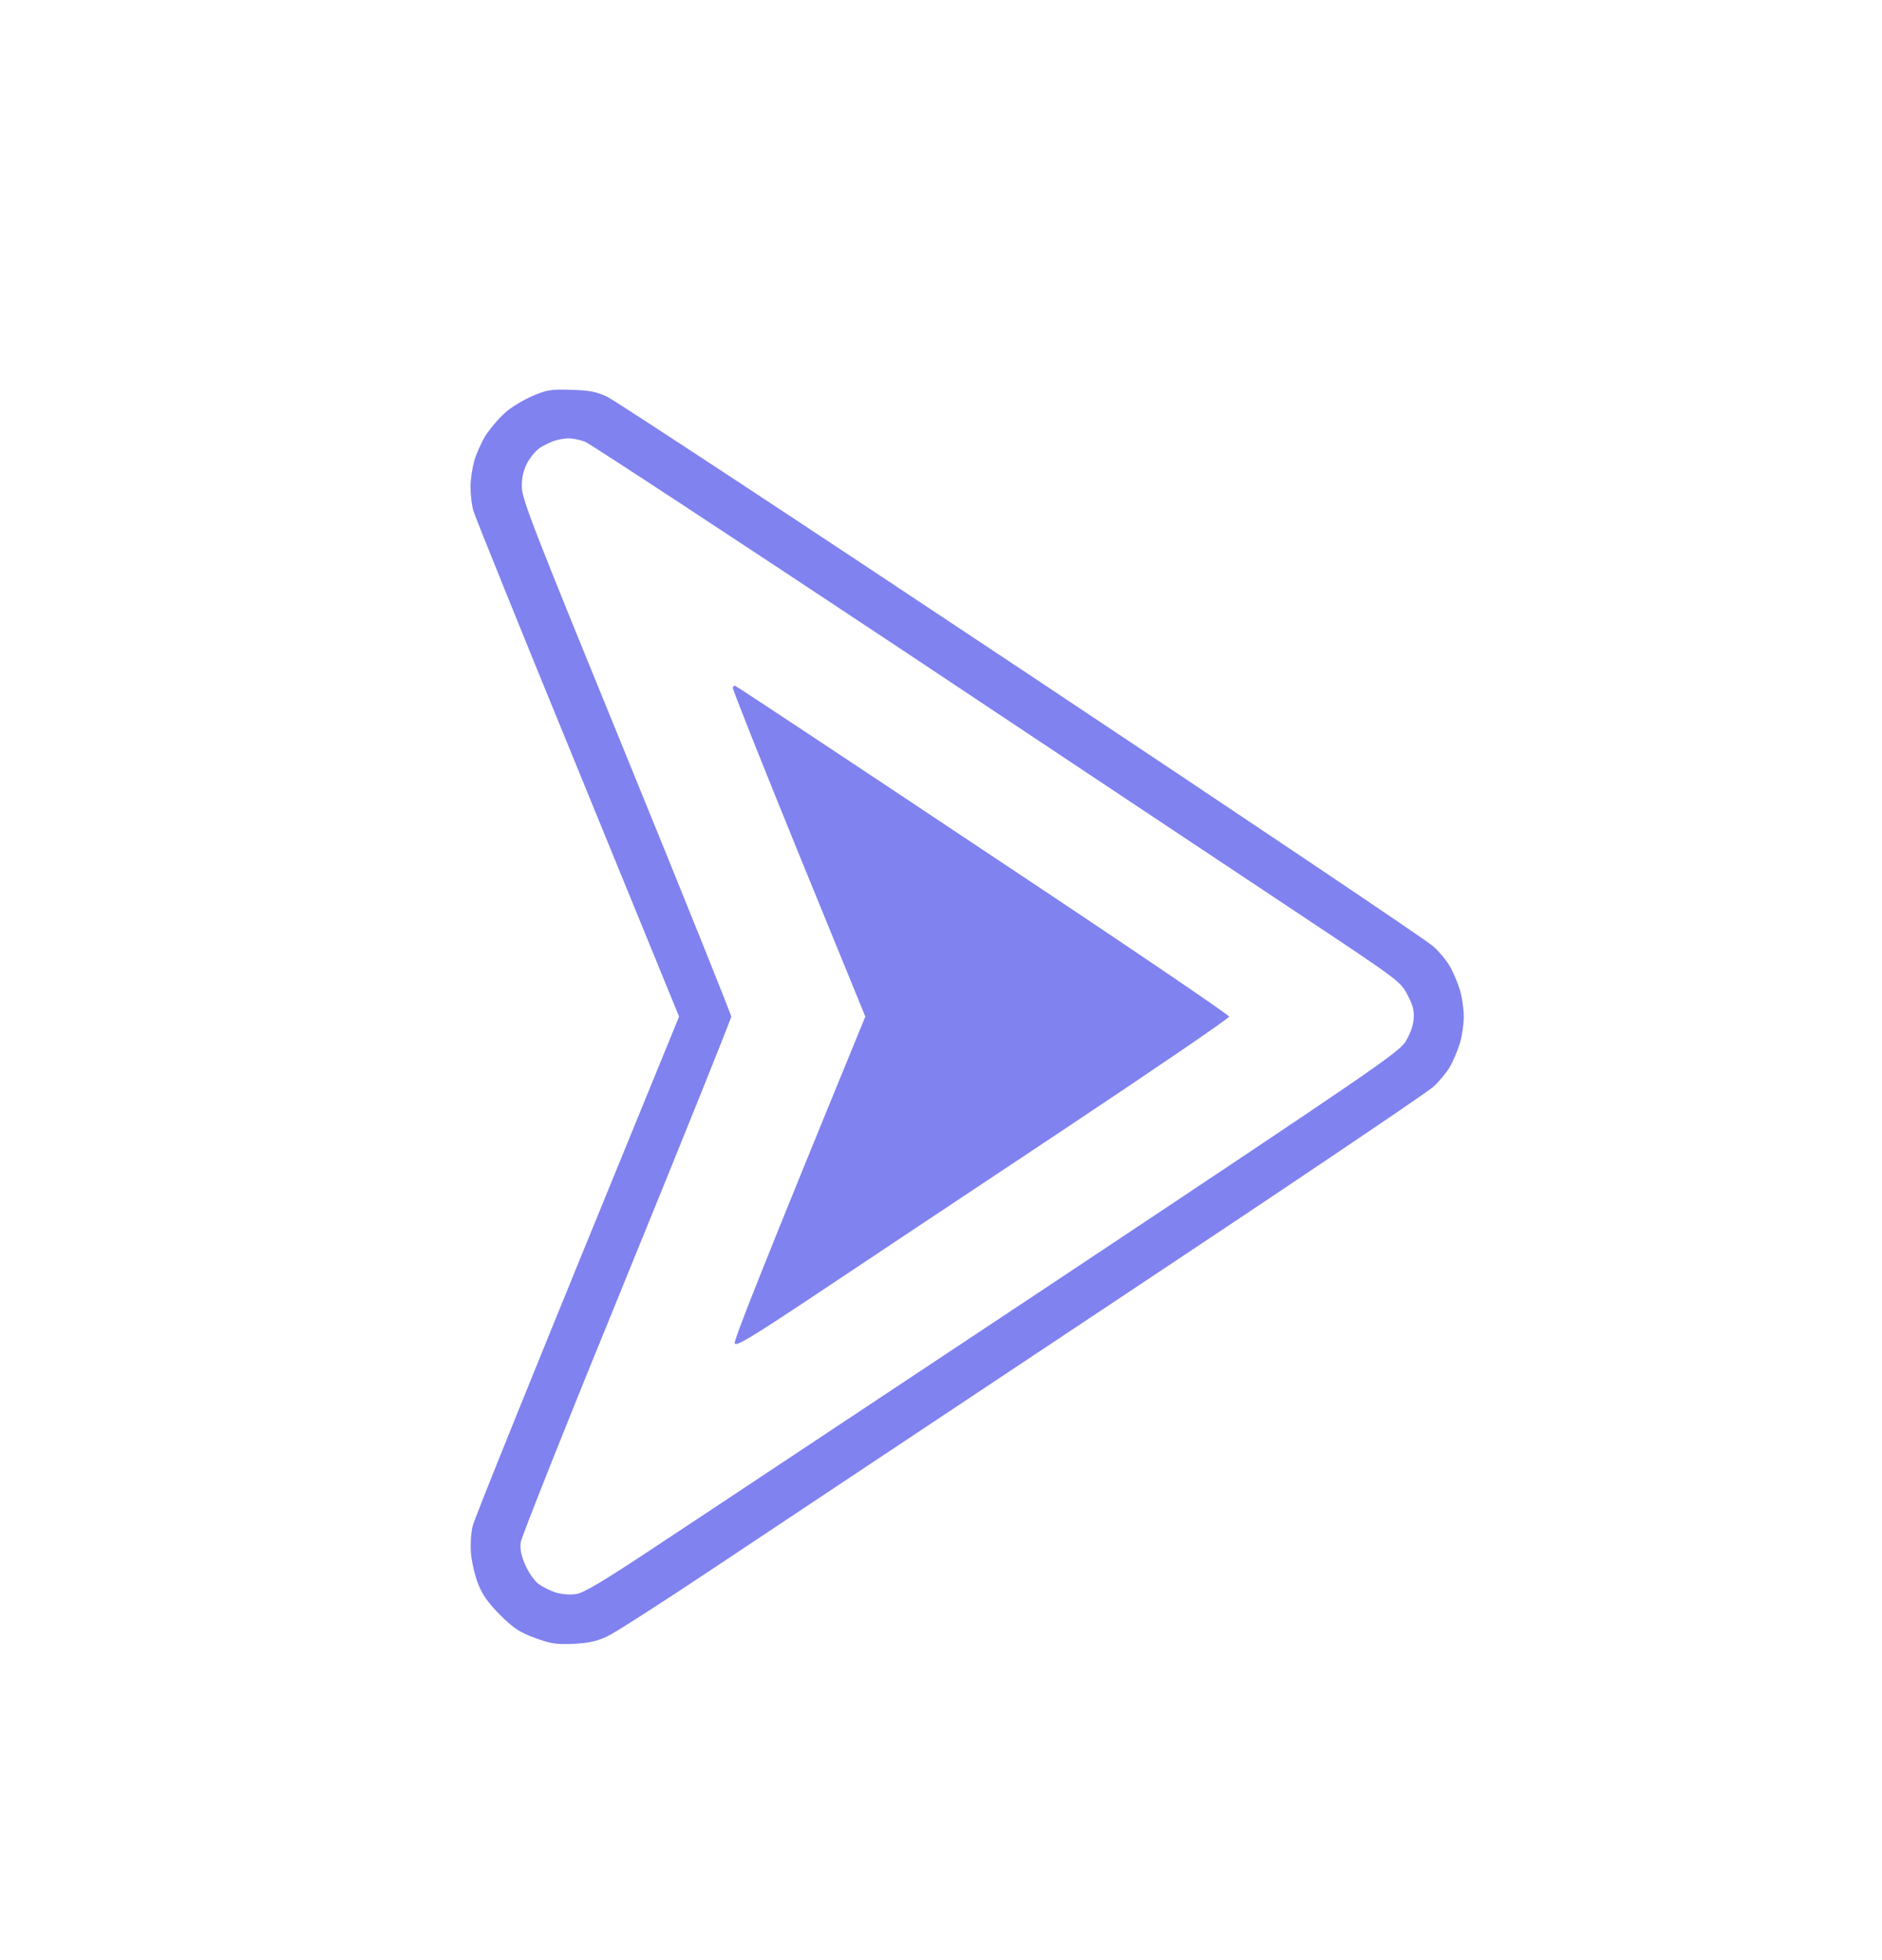
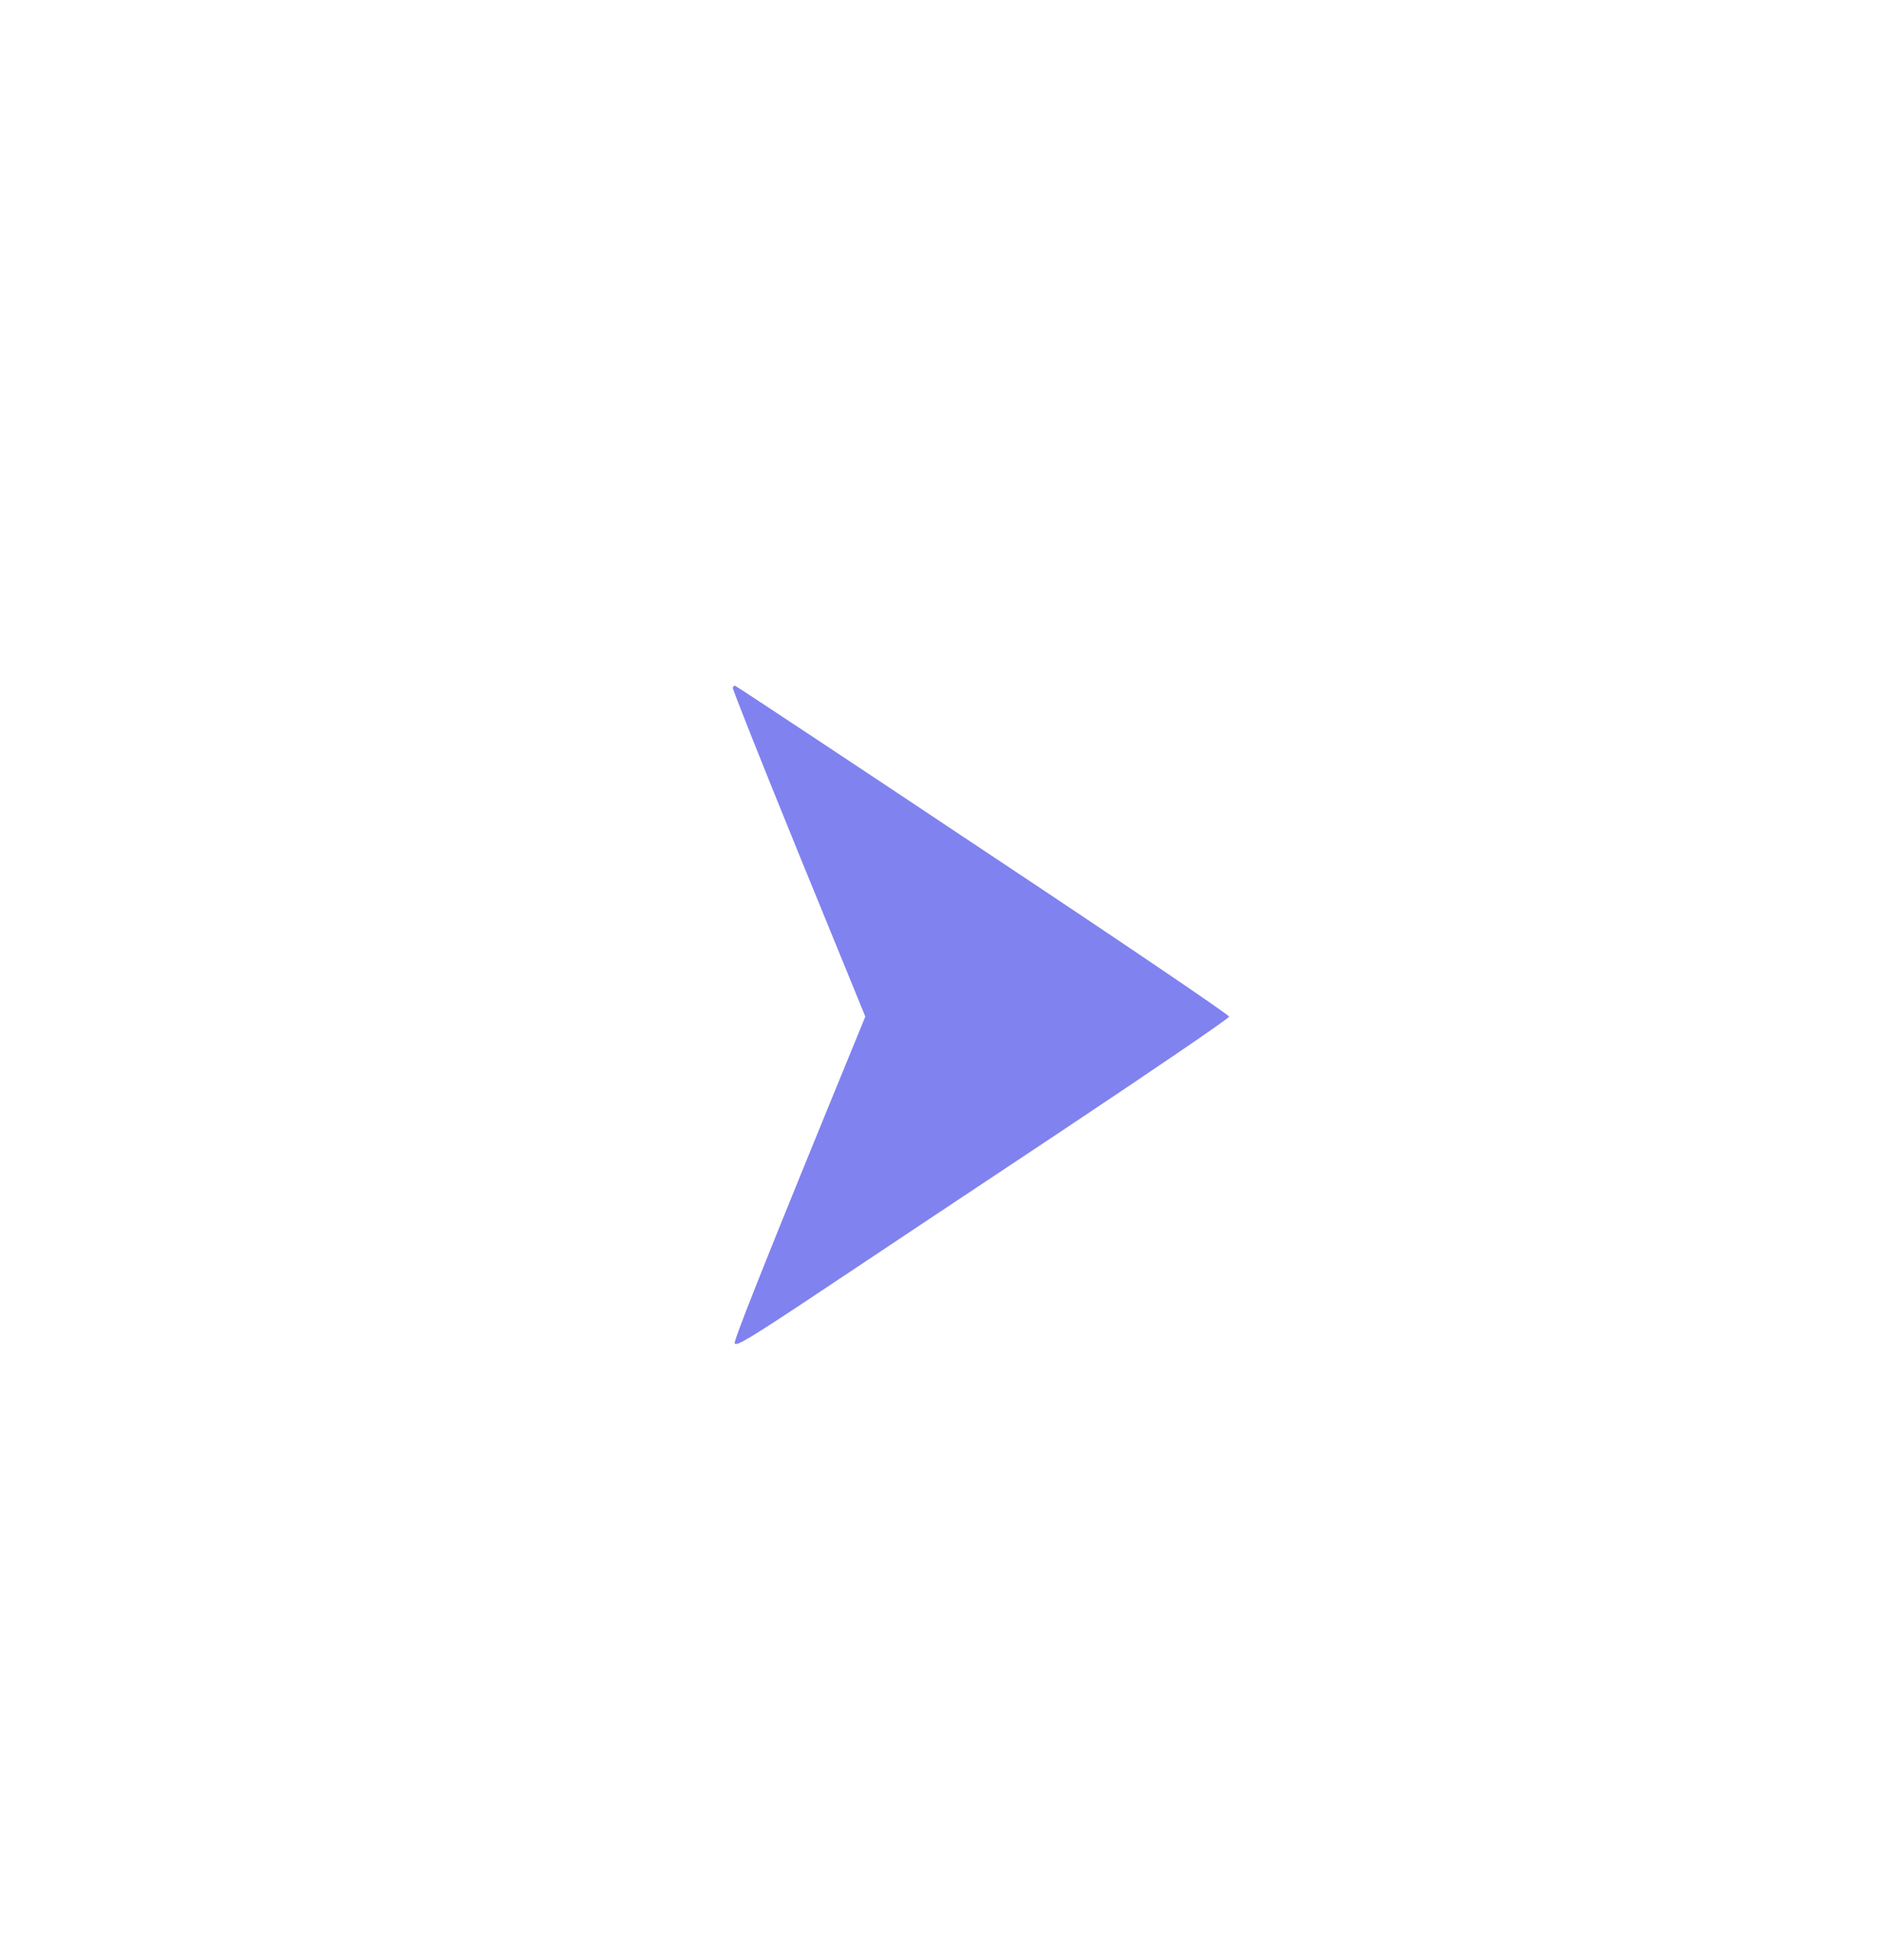
<svg xmlns="http://www.w3.org/2000/svg" width="24" height="25" viewBox="0 0 24 25" fill="none">
-   <path fill-rule="evenodd" clip-rule="evenodd" d="M7.282 4.972C7.511 4.978 7.602 4.994 7.742 5.06C7.837 5.103 10.218 6.67 13.03 8.542C15.842 10.412 18.204 12 18.28 12.072C18.356 12.14 18.451 12.256 18.489 12.325C18.53 12.394 18.587 12.528 18.616 12.622C18.645 12.716 18.667 12.872 18.667 12.966C18.667 13.06 18.645 13.216 18.616 13.31C18.587 13.403 18.53 13.538 18.489 13.607C18.451 13.675 18.356 13.791 18.28 13.86C18.204 13.932 16.349 15.182 14.154 16.639C11.96 18.099 9.658 19.628 9.04 20.041C8.422 20.453 7.837 20.828 7.742 20.872C7.615 20.932 7.501 20.957 7.314 20.966C7.096 20.975 7.029 20.966 6.823 20.891C6.627 20.819 6.551 20.769 6.377 20.597C6.225 20.444 6.152 20.341 6.098 20.203C6.057 20.1 6.016 19.925 6.006 19.812C5.997 19.7 6.006 19.544 6.029 19.459C6.048 19.378 6.646 17.884 8.66 12.966L7.365 9.799C6.652 8.061 6.054 6.579 6.035 6.51C6.016 6.441 6 6.307 6 6.213C6 6.119 6.022 5.963 6.051 5.869C6.079 5.775 6.146 5.628 6.199 5.544C6.256 5.46 6.364 5.331 6.443 5.263C6.522 5.191 6.681 5.097 6.792 5.05C6.972 4.972 7.032 4.963 7.282 4.972ZM6.88 5.716C6.83 5.75 6.76 5.835 6.722 5.907C6.675 6.001 6.652 6.094 6.655 6.213C6.655 6.366 6.808 6.754 7.992 9.652C8.726 11.45 9.325 12.941 9.325 12.966C9.325 12.991 8.726 14.482 7.992 16.28C7.257 18.077 6.649 19.603 6.64 19.672C6.63 19.762 6.646 19.844 6.703 19.969C6.744 20.062 6.82 20.172 6.874 20.206C6.925 20.244 7.023 20.291 7.093 20.313C7.162 20.334 7.276 20.344 7.346 20.331C7.441 20.319 7.697 20.166 8.343 19.737C8.822 19.422 11.152 17.874 13.521 16.302C17.479 13.669 17.834 13.425 17.922 13.288C17.98 13.194 18.021 13.085 18.027 12.997C18.037 12.891 18.017 12.816 17.948 12.688C17.862 12.519 17.834 12.5 16.608 11.684C15.921 11.228 13.603 9.686 11.463 8.261C9.319 6.838 7.517 5.654 7.457 5.632C7.396 5.61 7.305 5.591 7.251 5.591C7.197 5.591 7.115 5.607 7.061 5.625C7.007 5.644 6.928 5.685 6.877 5.716H6.88Z" fill="#8082EF" />
  <path d="M10.183 10.881C9.714 9.73 9.338 8.783 9.344 8.77V8.767C9.353 8.755 9.366 8.745 9.372 8.745C9.382 8.745 10.804 9.686 12.53 10.837C14.258 11.984 15.674 12.944 15.674 12.966C15.674 12.988 14.711 13.644 13.537 14.426C12.362 15.207 10.946 16.148 10.395 16.517C9.562 17.071 9.385 17.177 9.369 17.133C9.357 17.099 9.673 16.286 11.035 12.966L10.183 10.881Z" fill="#8082EF" />
</svg>